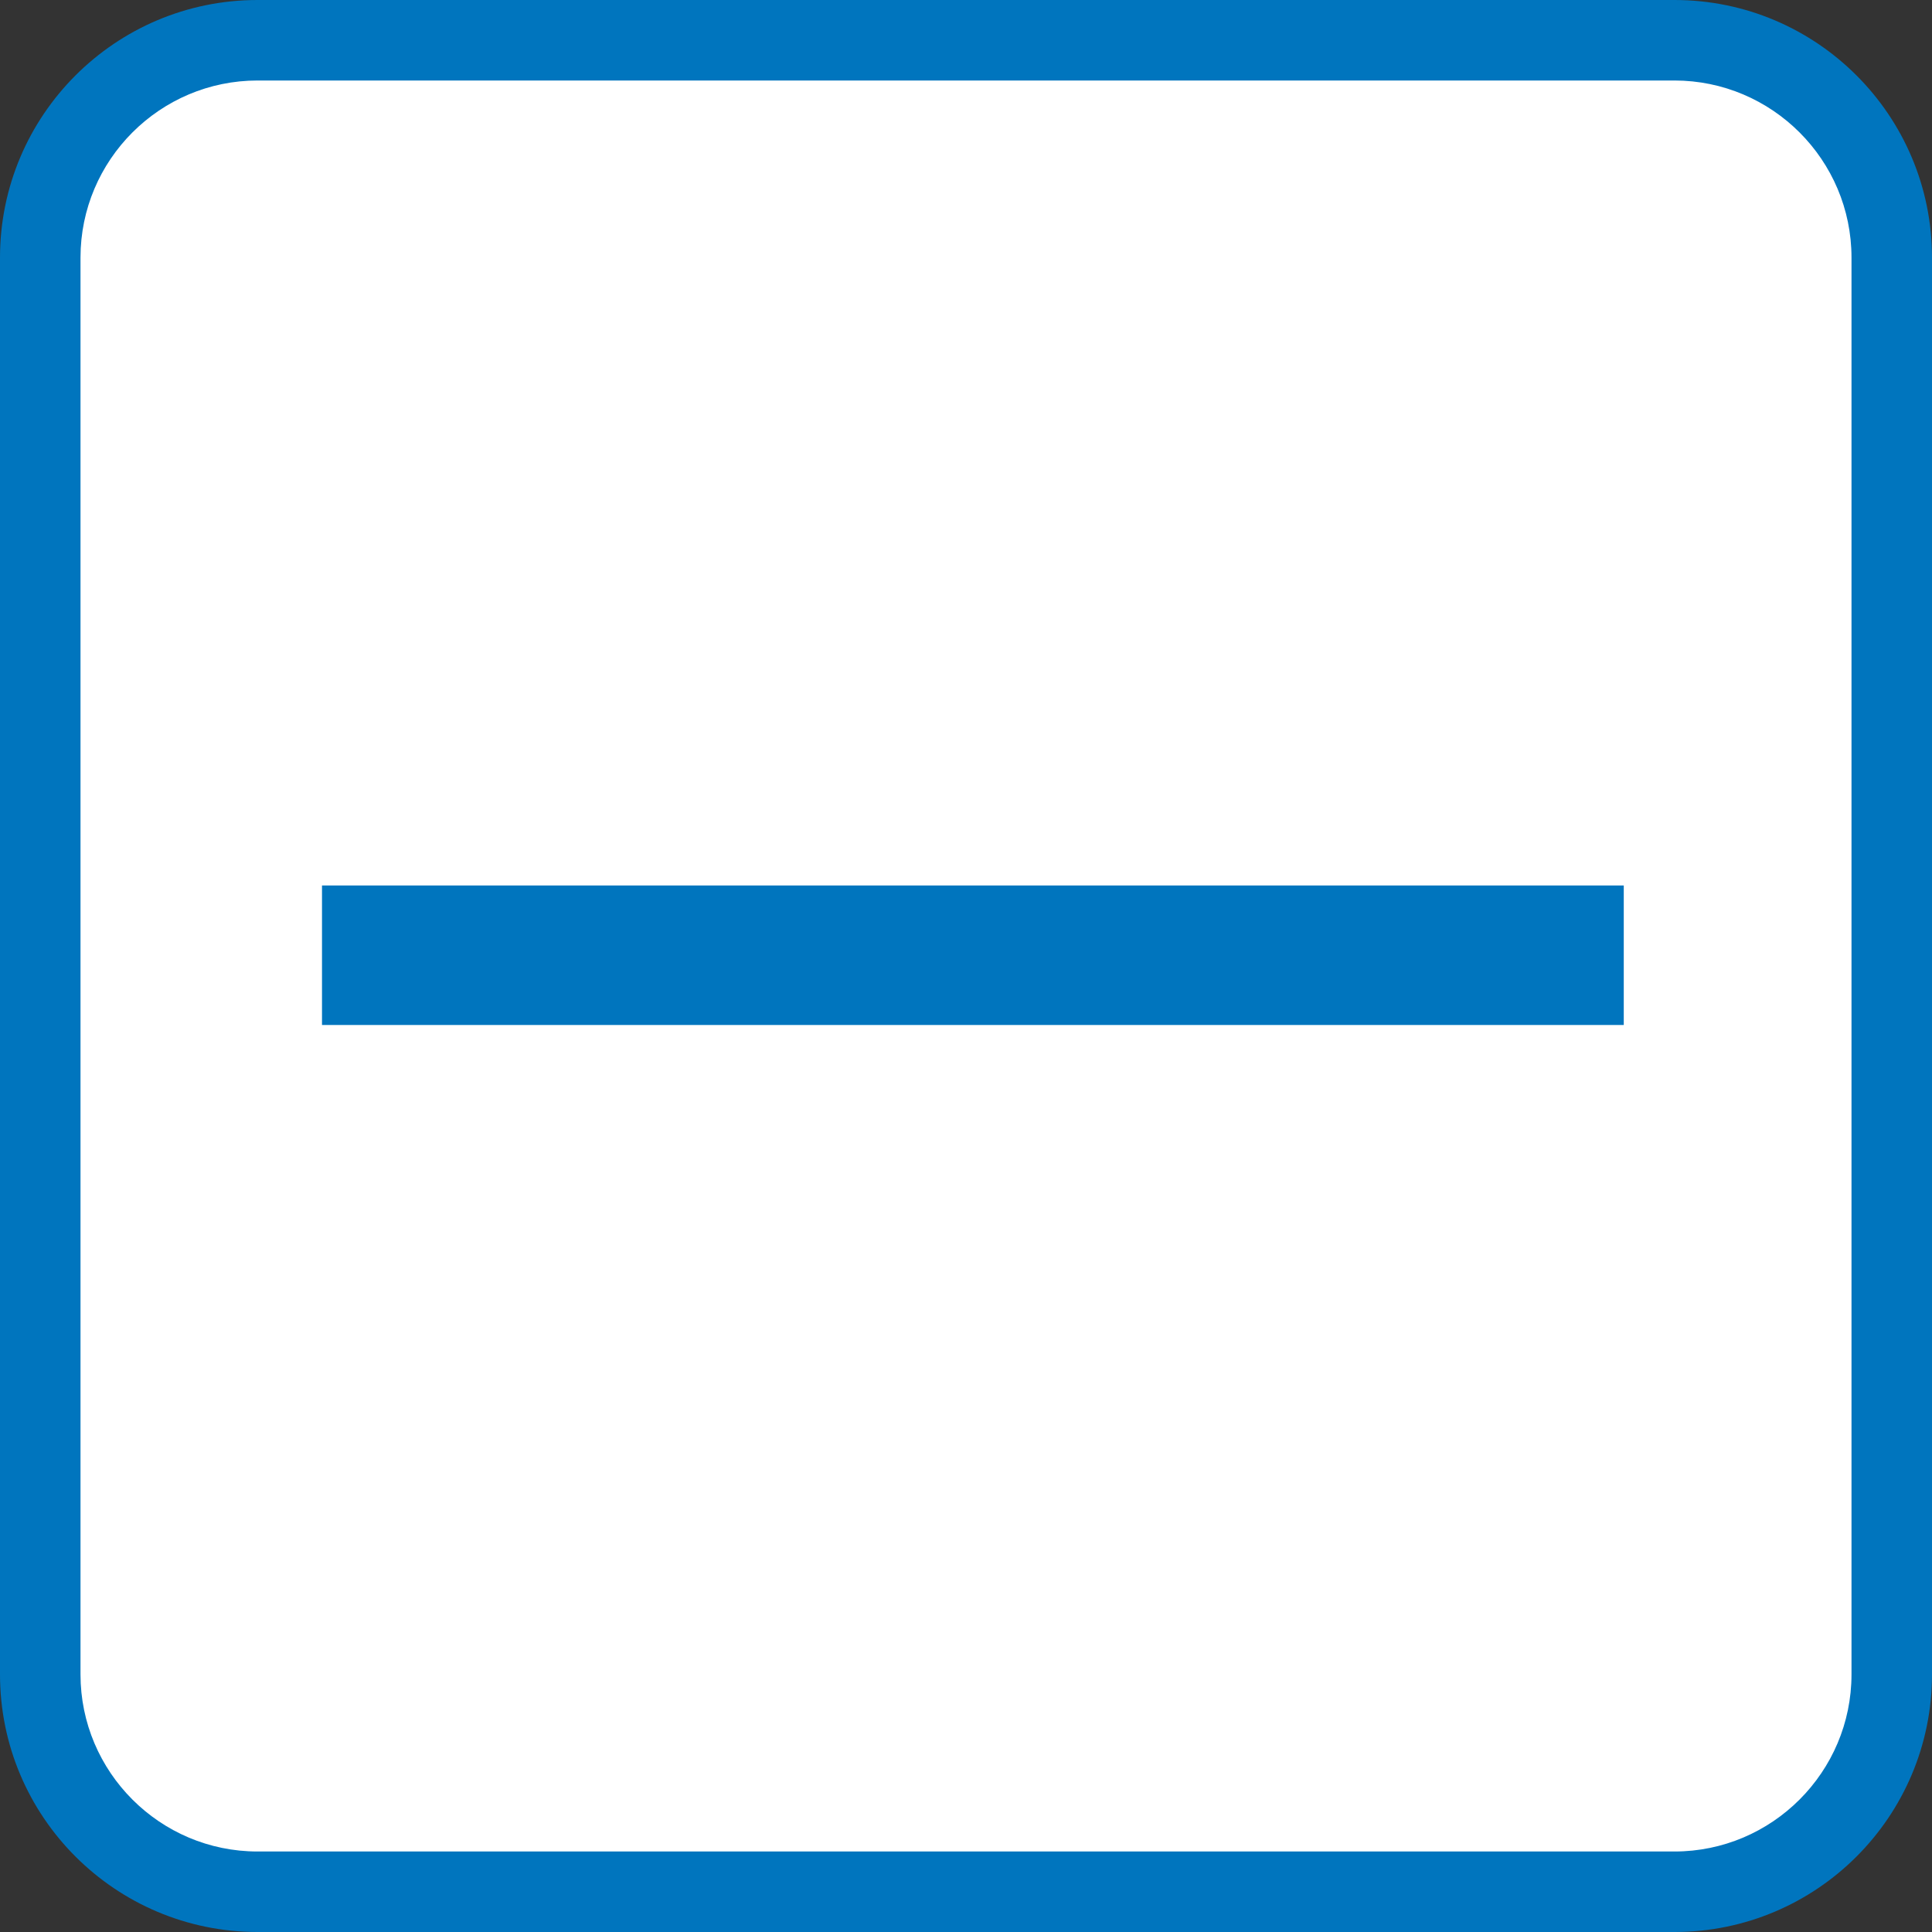
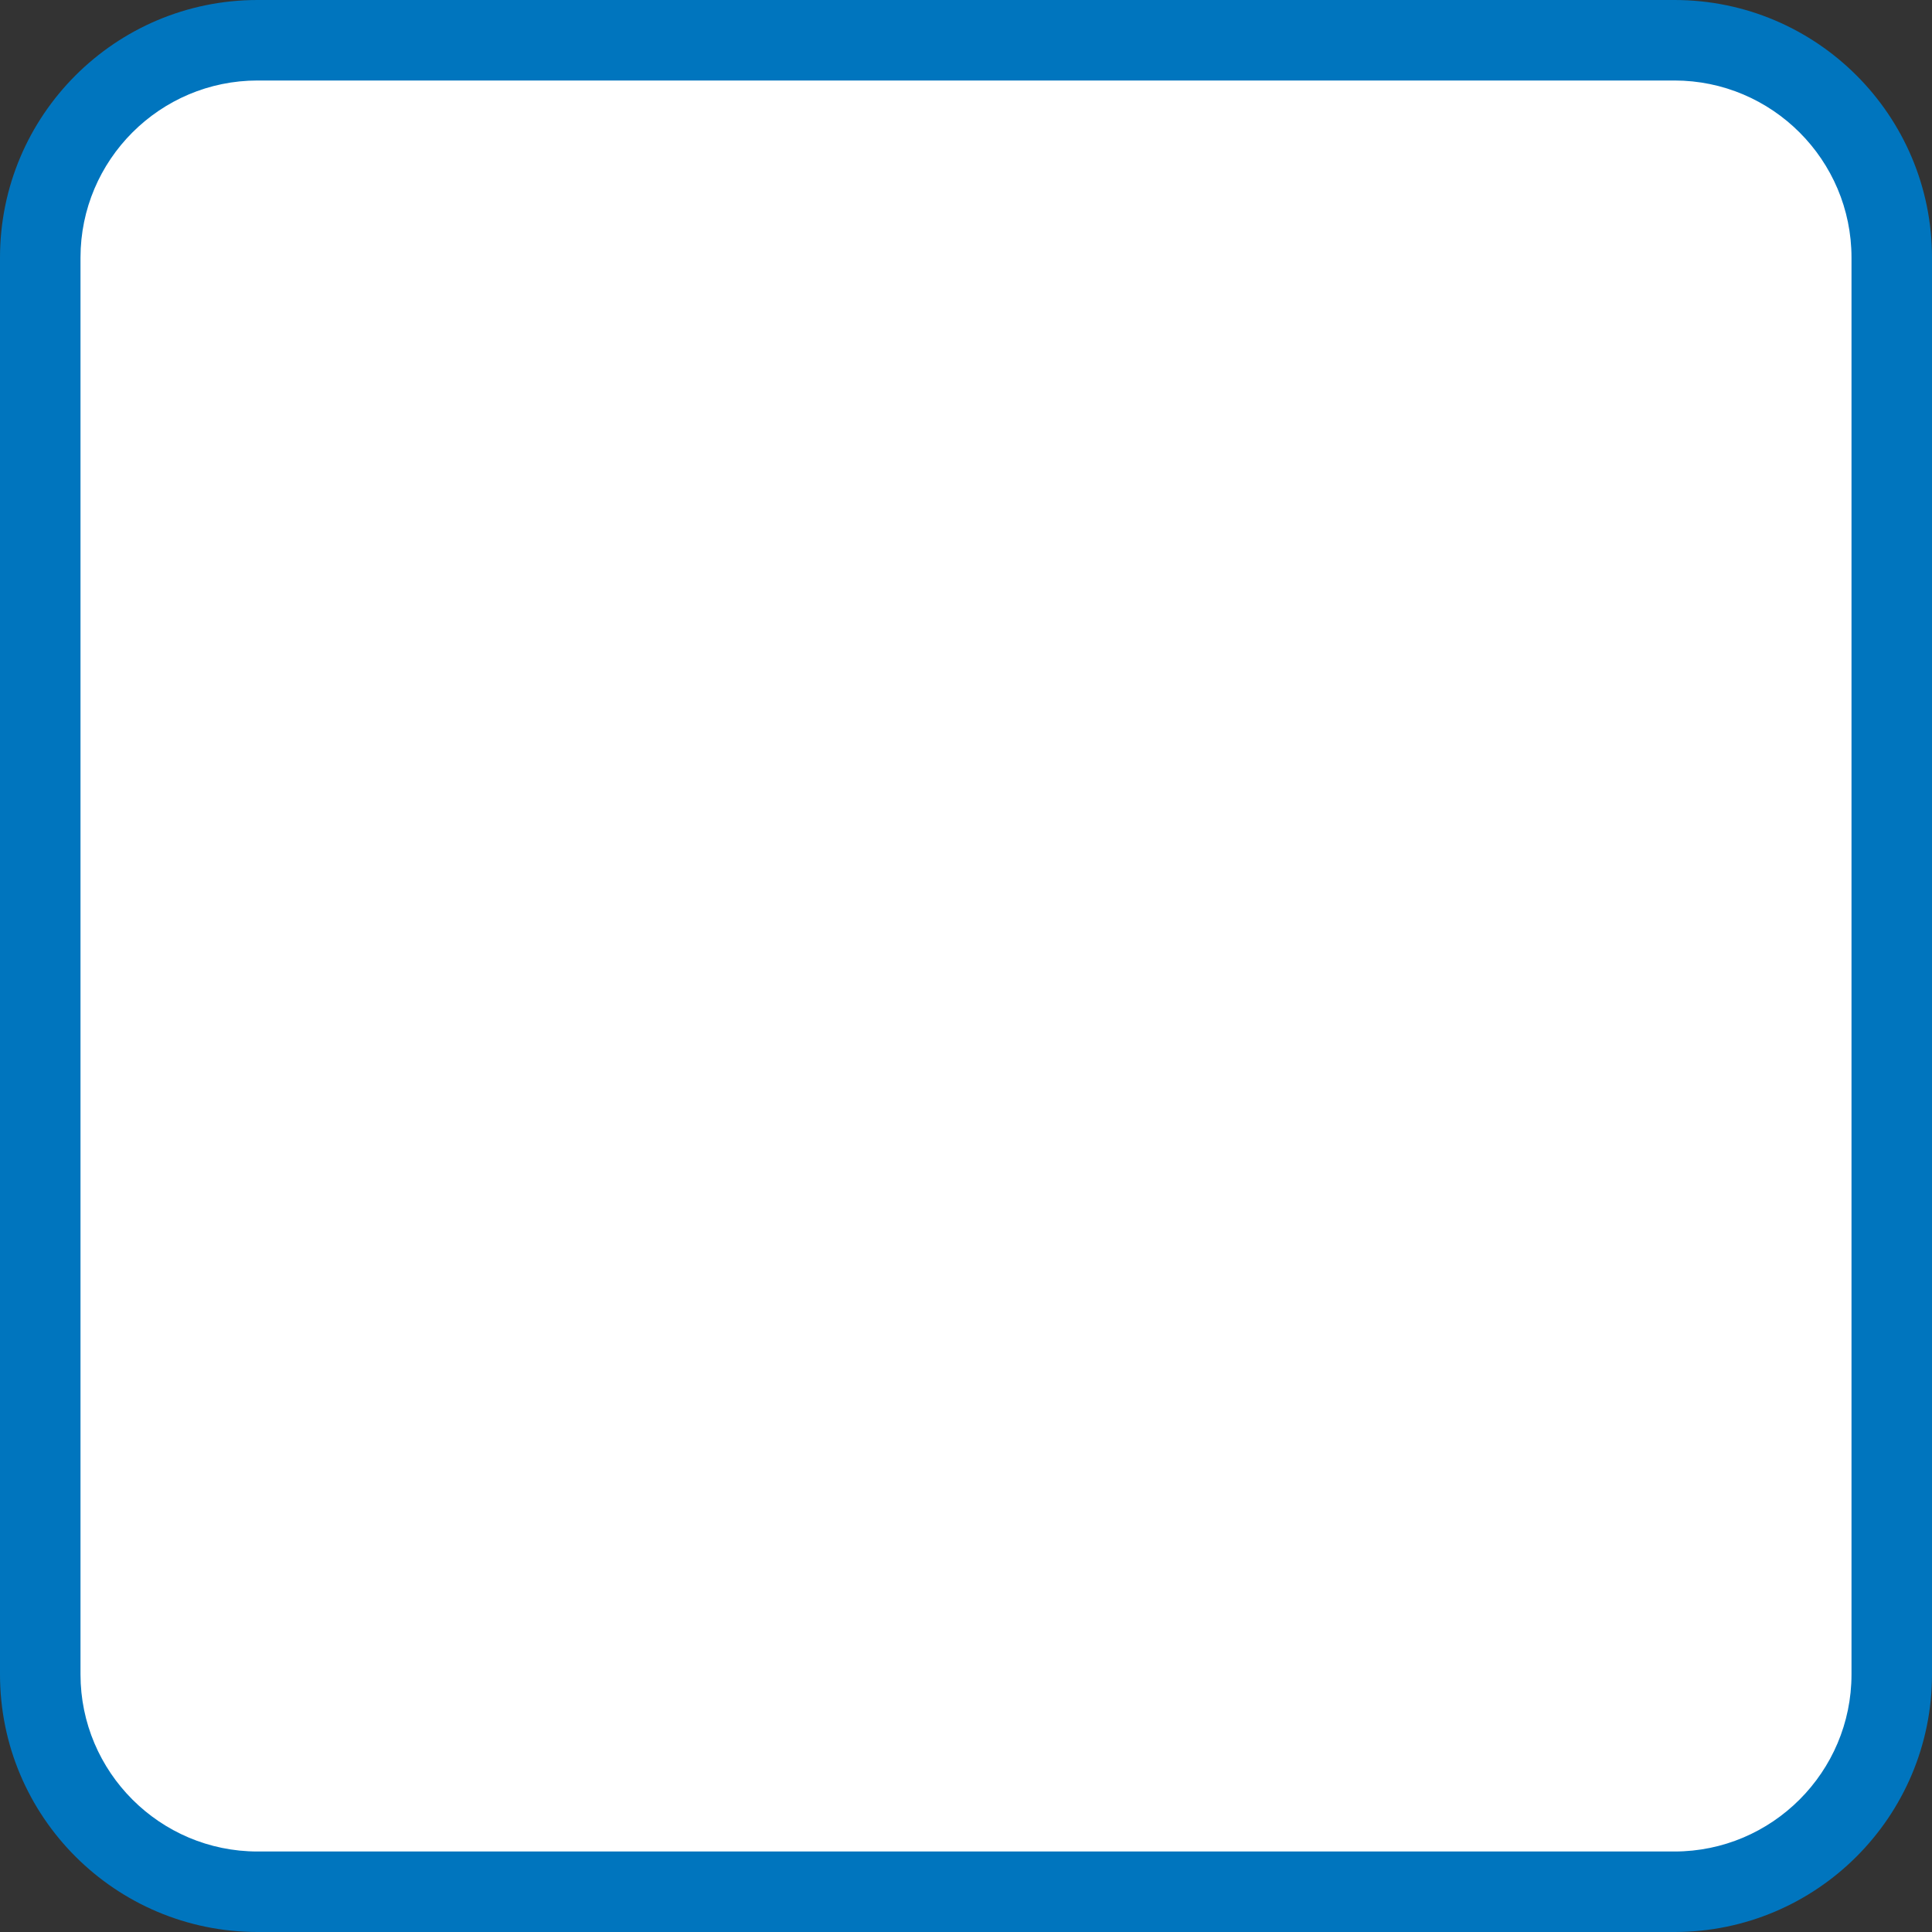
<svg xmlns="http://www.w3.org/2000/svg" width="24" height="24" viewBox="0 0 24 24">
  <rect x="0" y="0" width="24" height="24" fill="#333333" stroke="none" />
  <g id="Group_118824" data-name="Group 118824" transform="translate(-163.396 -1384)">
    <g id="Path_15093" data-name="Path 15093" transform="translate(163.396 1384)" fill="#fff">
      <path d="M 20.8 23.5 L 3.2 23.5 C 1.711 23.5 0.5 22.289 0.5 20.8 L 0.5 3.2 C 0.5 1.711 1.711 0.5 3.2 0.5 L 20.8 0.5 C 22.289 0.5 23.5 1.711 23.5 3.2 L 23.5 20.8 C 23.5 22.289 22.289 23.5 20.8 23.5 Z" stroke="none" />
      <path d="M 3.2 1 C 1.987 1 1 1.987 1 3.2 L 1 20.8 C 1 22.013 1.987 23 3.2 23 L 20.8 23 C 22.013 23 23 22.013 23 20.8 L 23 3.2 C 23 1.987 22.013 1 20.8 1 L 3.2 1 M 3.2 0 L 20.8 0 C 22.567 0 24 1.433 24 3.2 L 24 20.8 C 24 22.567 22.567 24 20.8 24 L 3.2 24 C 1.433 24 0 22.567 0 20.8 L 0 3.2 C 0 1.433 1.433 0 3.2 0 Z" stroke="none" fill="#0075be" />
    </g>
-     <path id="remove_FILL0_wght400_GRAD0_opsz48" d="M10,24.233V22.5H26.171v1.733Z" transform="translate(157.396 1372.5)" fill="#0075be" />
  </g>
</svg>